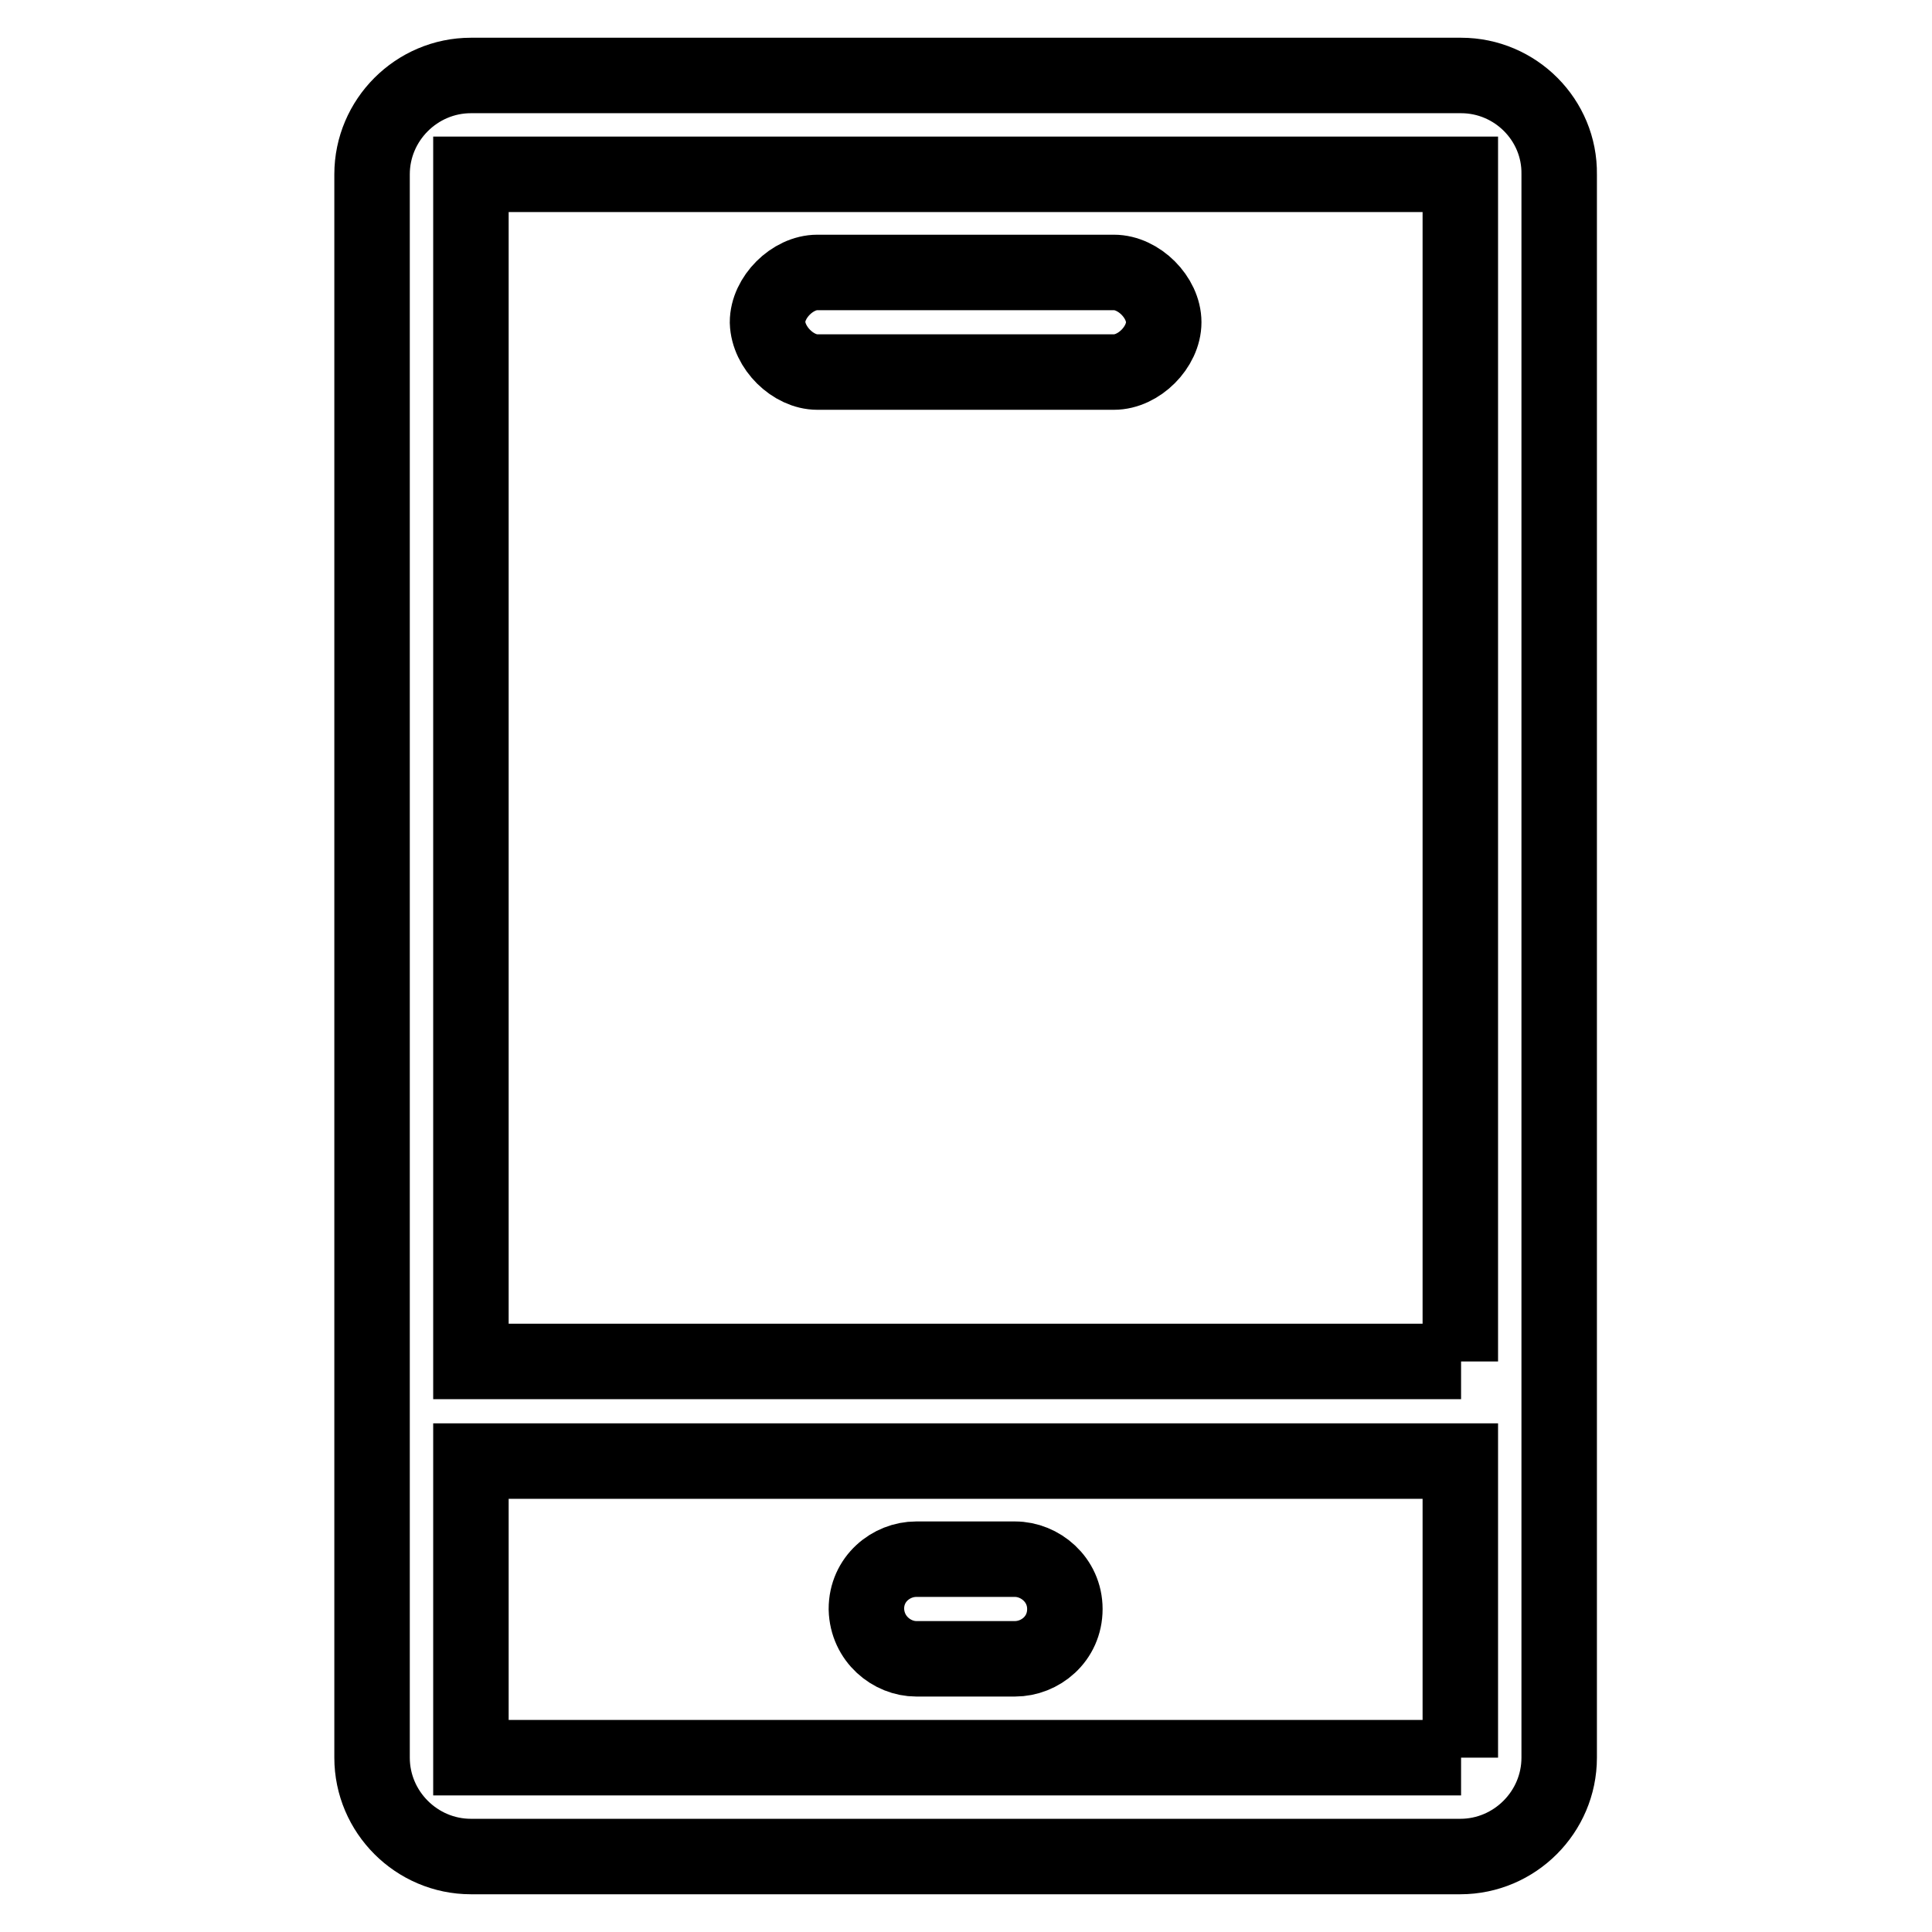
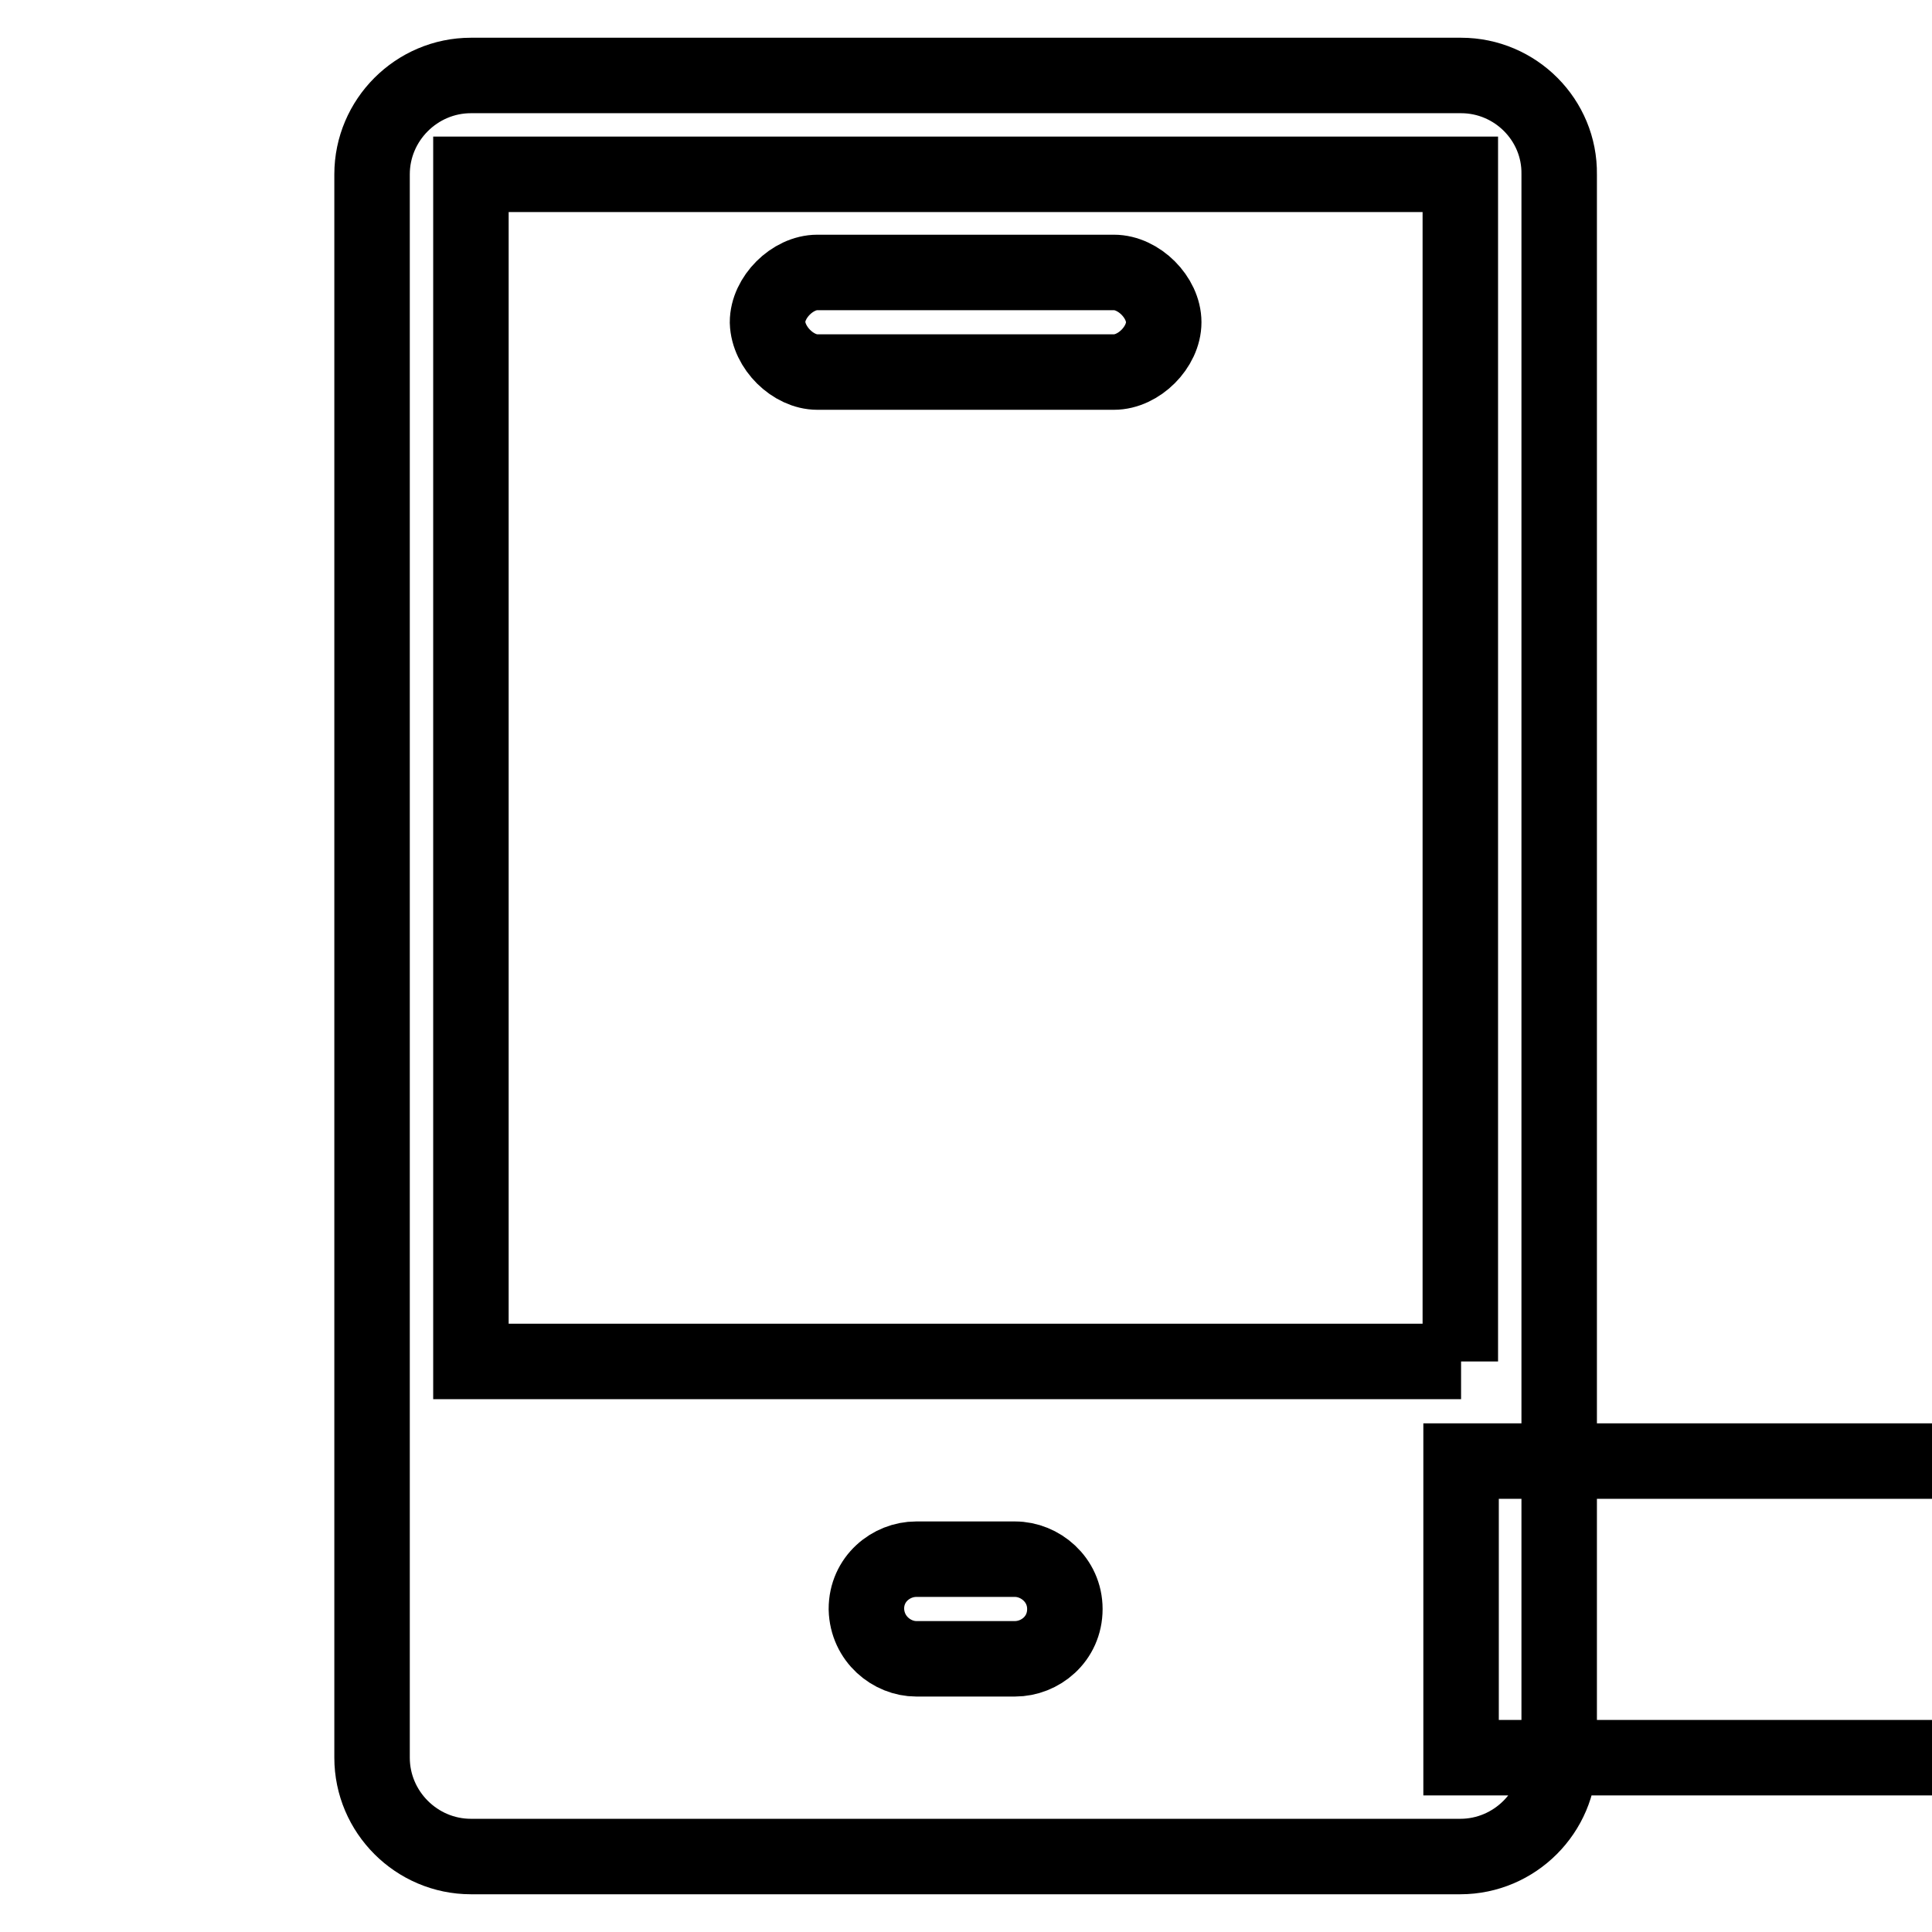
<svg xmlns="http://www.w3.org/2000/svg" version="1.1" x="0px" y="0px" viewBox="0 0 256 256" enable-background="new 0 0 256 256" xml:space="preserve">
  <g>
-     <path stroke-width="10" fill-opacity="0" stroke="#000000" d="M193.6,10H62.4c-7.2,0-13.1,5.9-13.1,13.1v209.8c0,7.2,5.9,13.1,13.1,13.1h131.1c7.2,0,13.1-5.9,13.1-13.1 V23.1C206.7,15.9,200.8,10,193.6,10z M193.6,232.9H62.4v-39.3h131.1V232.9L193.6,232.9z M193.6,180.4H62.4V23.1h131.1V180.4z  M108.3,49.3h39.3c3.3,0,6.6-3.3,6.6-6.6c0-3.3-3.3-6.6-6.6-6.6h-39.3c-3.3,0-6.6,3.3-6.6,6.6C101.8,46.1,105.1,49.3,108.3,49.3z  M121.4,219.8h13.1c3.3,0,6.6-2.6,6.6-6.6c0-3.9-3.3-6.6-6.6-6.6h-13.1c-3.3,0-6.6,2.6-6.6,6.6 C114.9,217.2,118.2,219.8,121.4,219.8z" />
+     <path stroke-width="10" fill-opacity="0" stroke="#000000" d="M193.6,10H62.4c-7.2,0-13.1,5.9-13.1,13.1v209.8c0,7.2,5.9,13.1,13.1,13.1h131.1c7.2,0,13.1-5.9,13.1-13.1 V23.1C206.7,15.9,200.8,10,193.6,10z M193.6,232.9v-39.3h131.1V232.9L193.6,232.9z M193.6,180.4H62.4V23.1h131.1V180.4z  M108.3,49.3h39.3c3.3,0,6.6-3.3,6.6-6.6c0-3.3-3.3-6.6-6.6-6.6h-39.3c-3.3,0-6.6,3.3-6.6,6.6C101.8,46.1,105.1,49.3,108.3,49.3z  M121.4,219.8h13.1c3.3,0,6.6-2.6,6.6-6.6c0-3.9-3.3-6.6-6.6-6.6h-13.1c-3.3,0-6.6,2.6-6.6,6.6 C114.9,217.2,118.2,219.8,121.4,219.8z" />
  </g>
</svg>